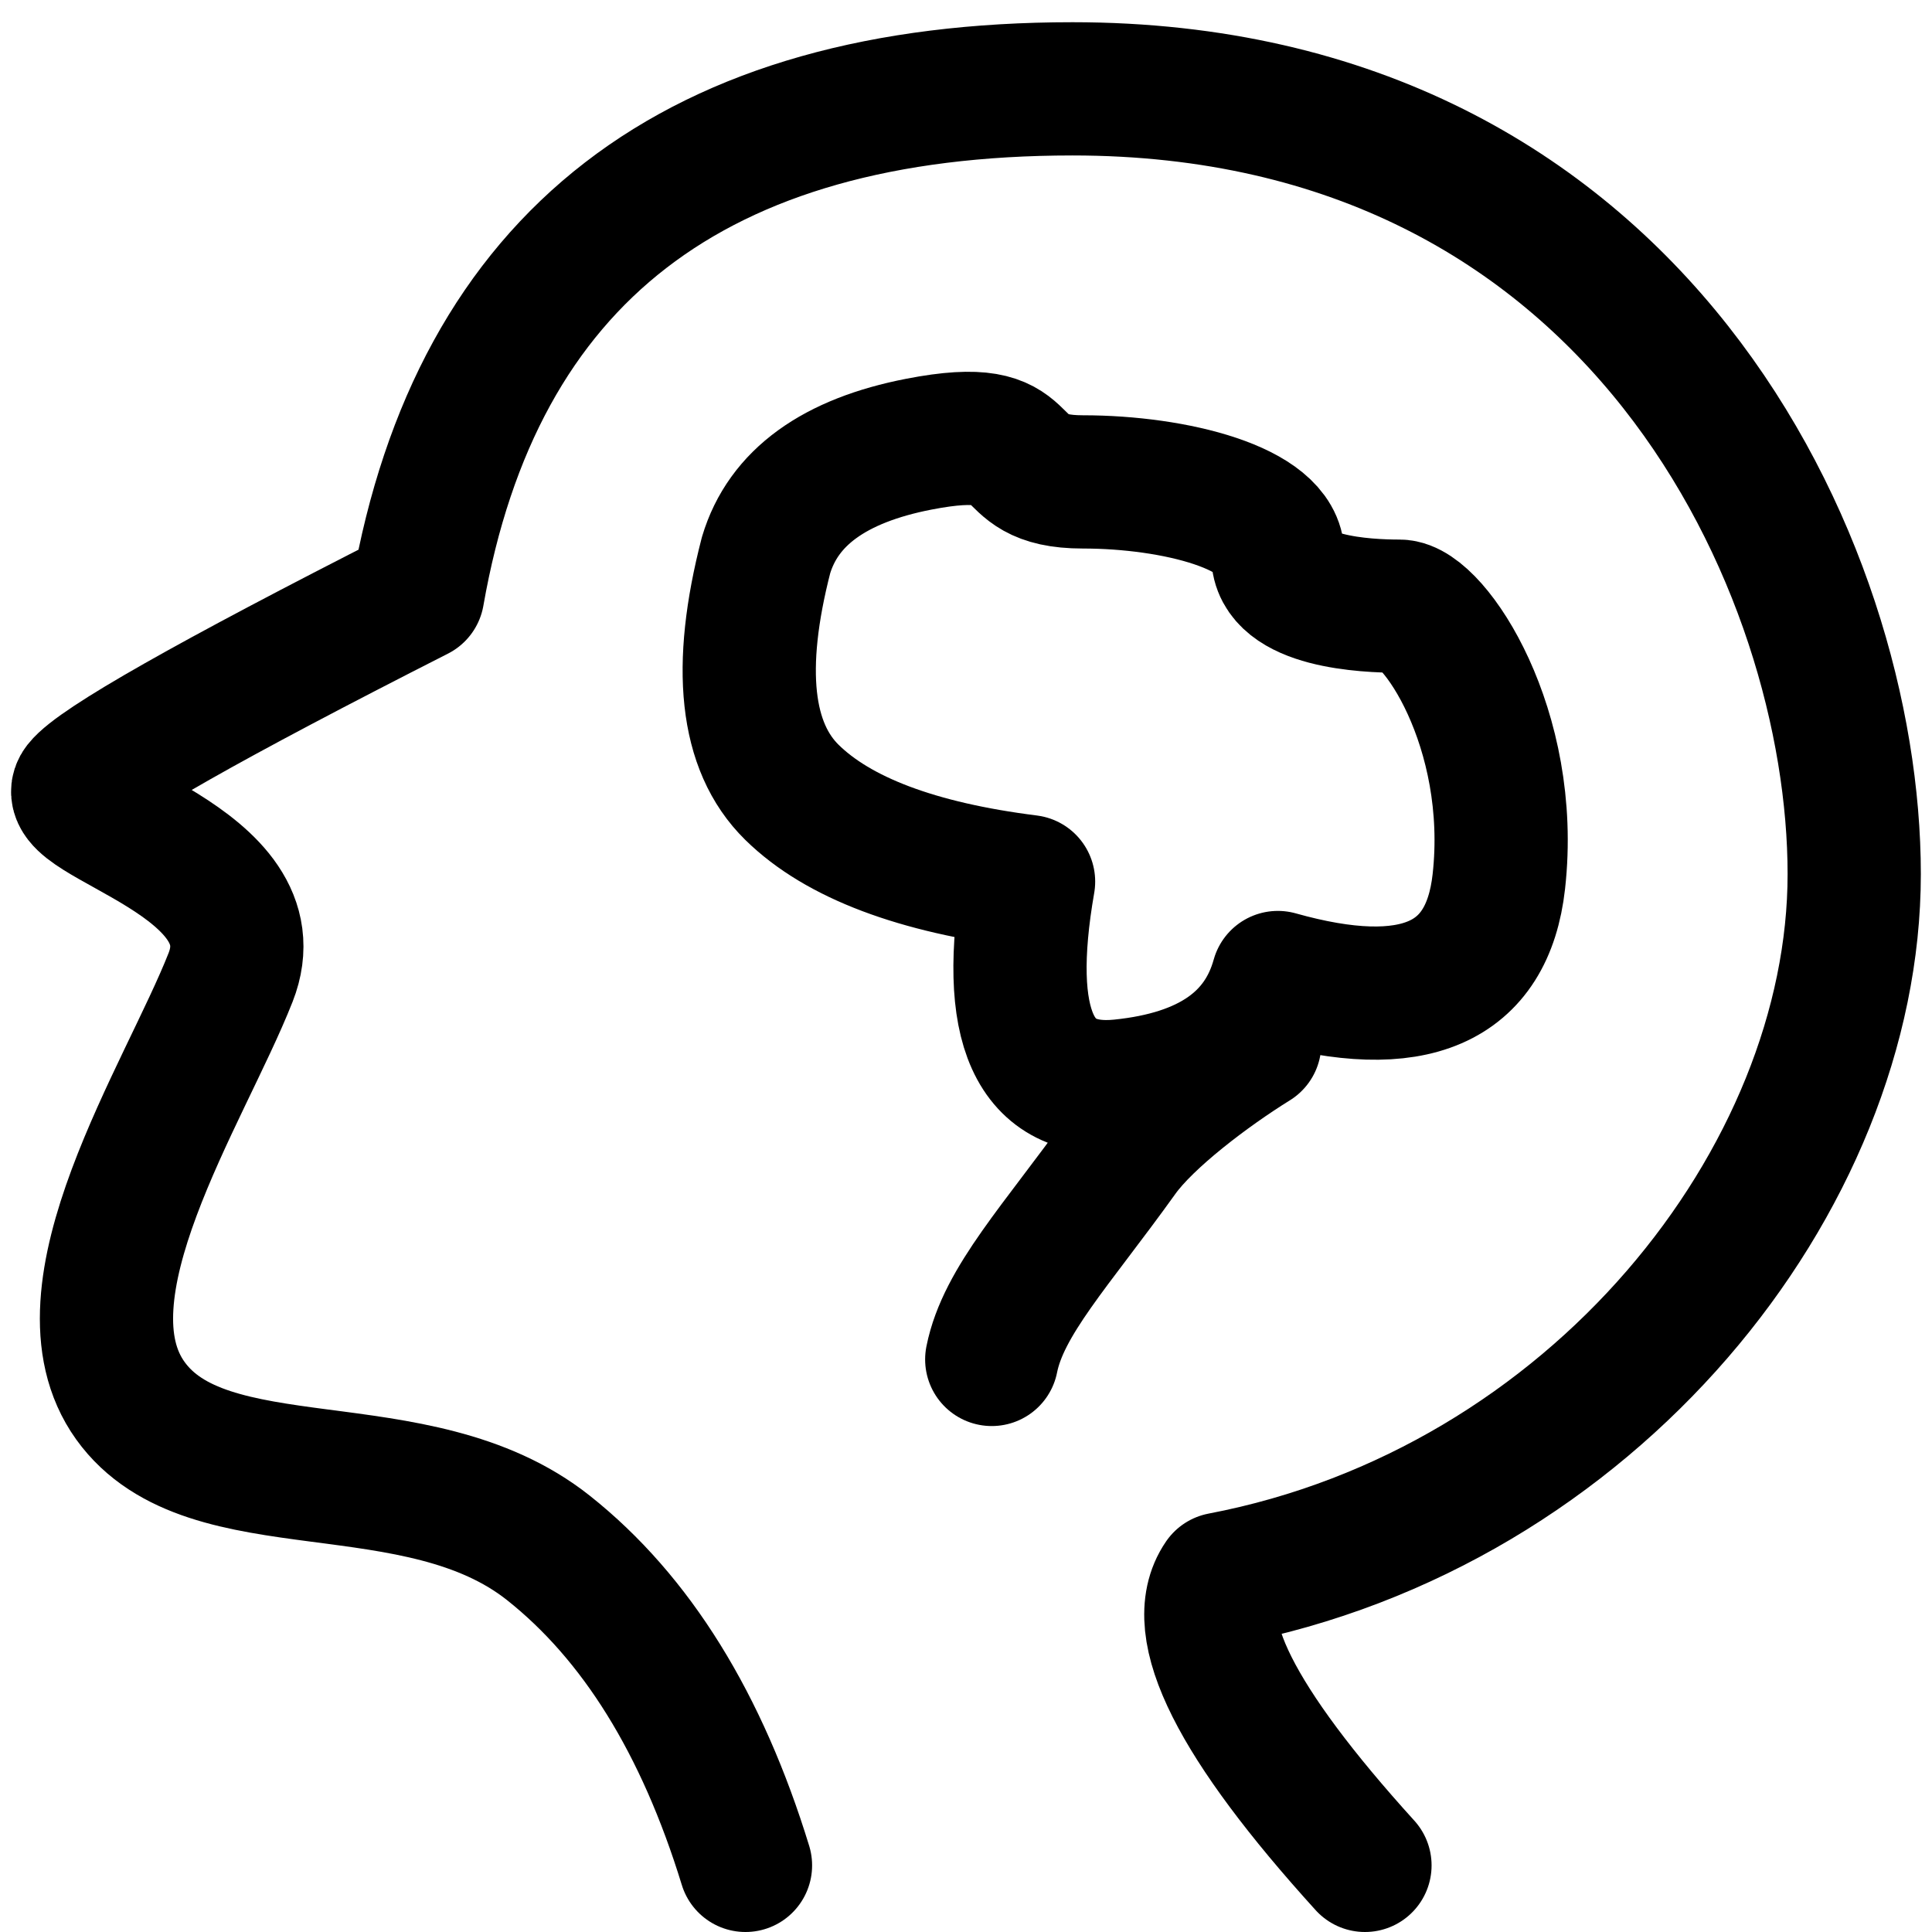
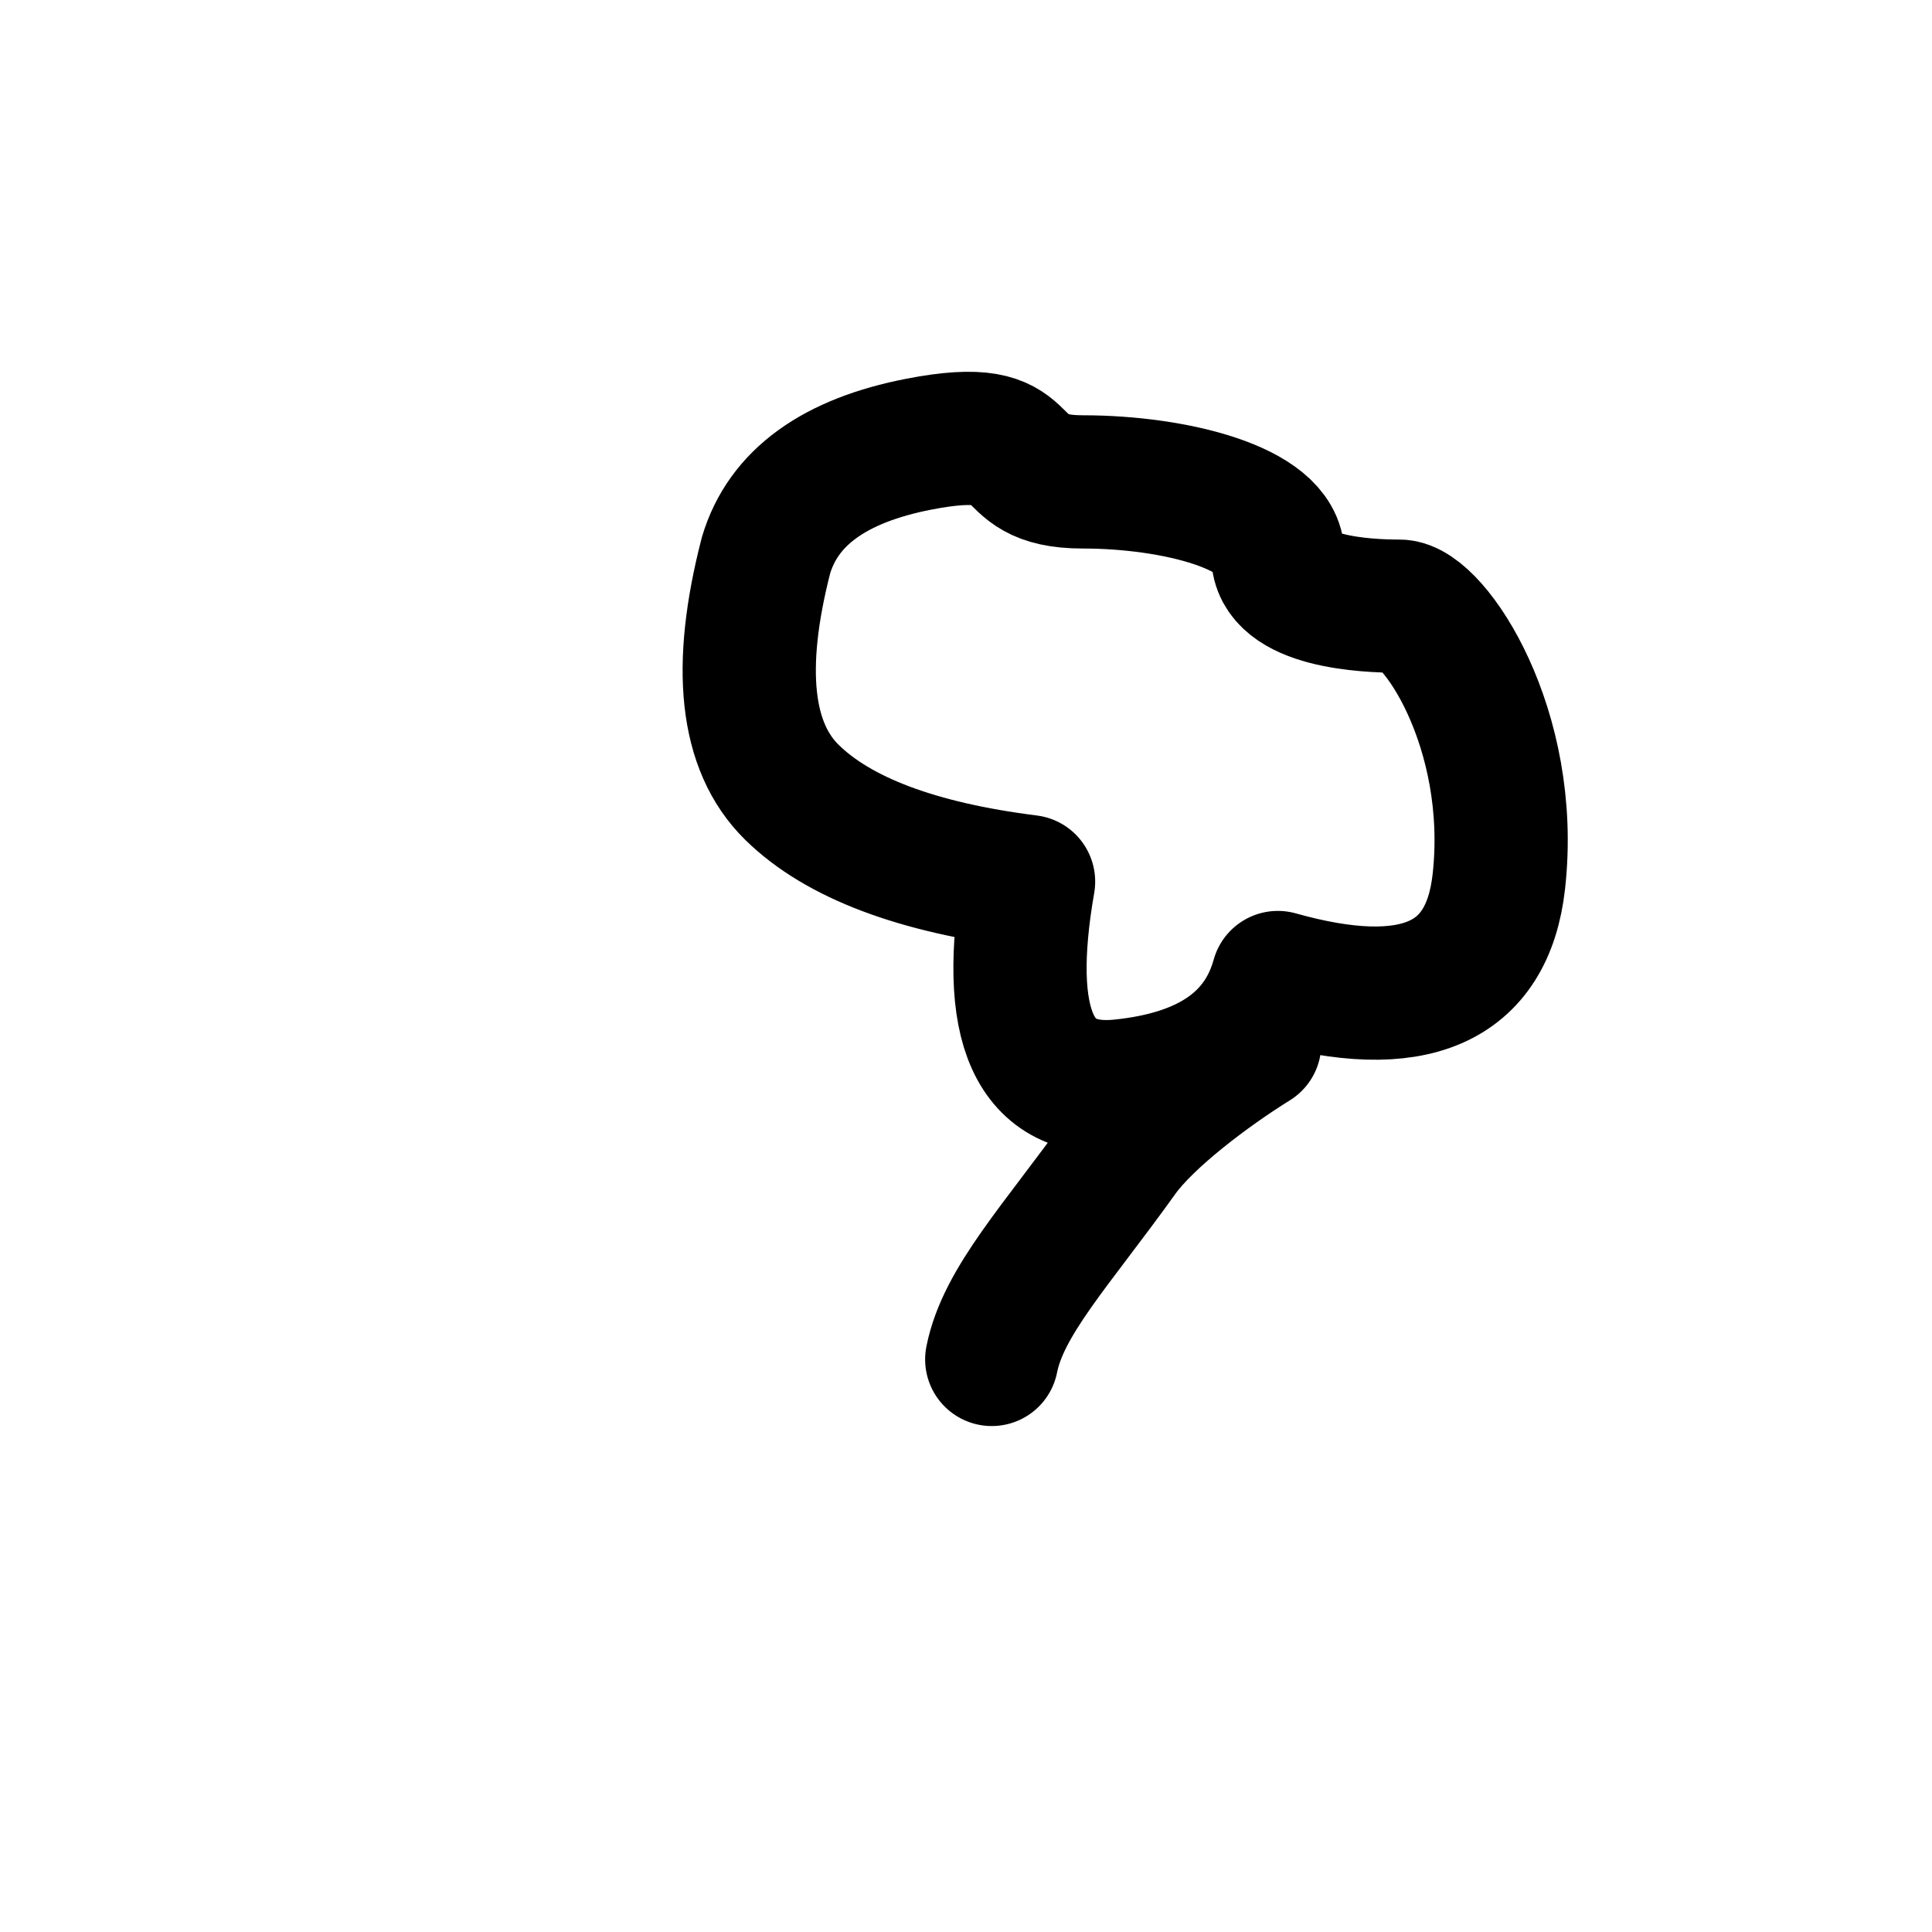
<svg xmlns="http://www.w3.org/2000/svg" width="58" height="58" viewBox="0 0 58 58" fill="none">
-   <path d="M22.38 56C21.073 51.74 19.102 48.563 16.466 46.471C12.513 43.334 6.232 45.284 3.912 42.047C1.592 38.81 5.537 32.858 6.921 29.346C8.306 25.834 1.614 24.592 2.396 23.595C2.916 22.93 6.298 21.012 12.541 17.84C14.314 7.726 20.865 2.667 32.196 2.667C49.19 2.667 55.665 17.075 55.665 26.24C55.665 35.403 47.825 45.275 36.657 47.404C35.658 48.858 37.098 51.724 40.977 56" stroke="black" stroke-width="4" stroke-linecap="round" stroke-linejoin="round" />
  <path d="M22.997 16.668C22.125 20.046 22.383 22.419 23.774 23.786C25.163 25.151 27.531 26.046 30.878 26.466C30.118 30.825 31.044 32.869 33.655 32.599C36.266 32.331 37.835 31.246 38.362 29.346C42.442 30.493 44.654 29.533 44.996 26.466C45.51 21.866 43.03 18.198 42.013 18.198C40.996 18.198 38.362 18.074 38.362 16.668C38.362 15.261 35.285 14.467 32.507 14.467C29.73 14.467 31.401 12.594 27.587 13.334C25.044 13.828 23.514 14.938 22.997 16.668Z" stroke="black" stroke-width="4" stroke-linejoin="round" />
  <path d="M37.667 31.334C36.311 32.175 34.451 33.574 33.667 34.667C31.708 37.401 30.12 39.065 29.773 40.811" stroke="black" stroke-width="4" stroke-linecap="round" />
</svg>